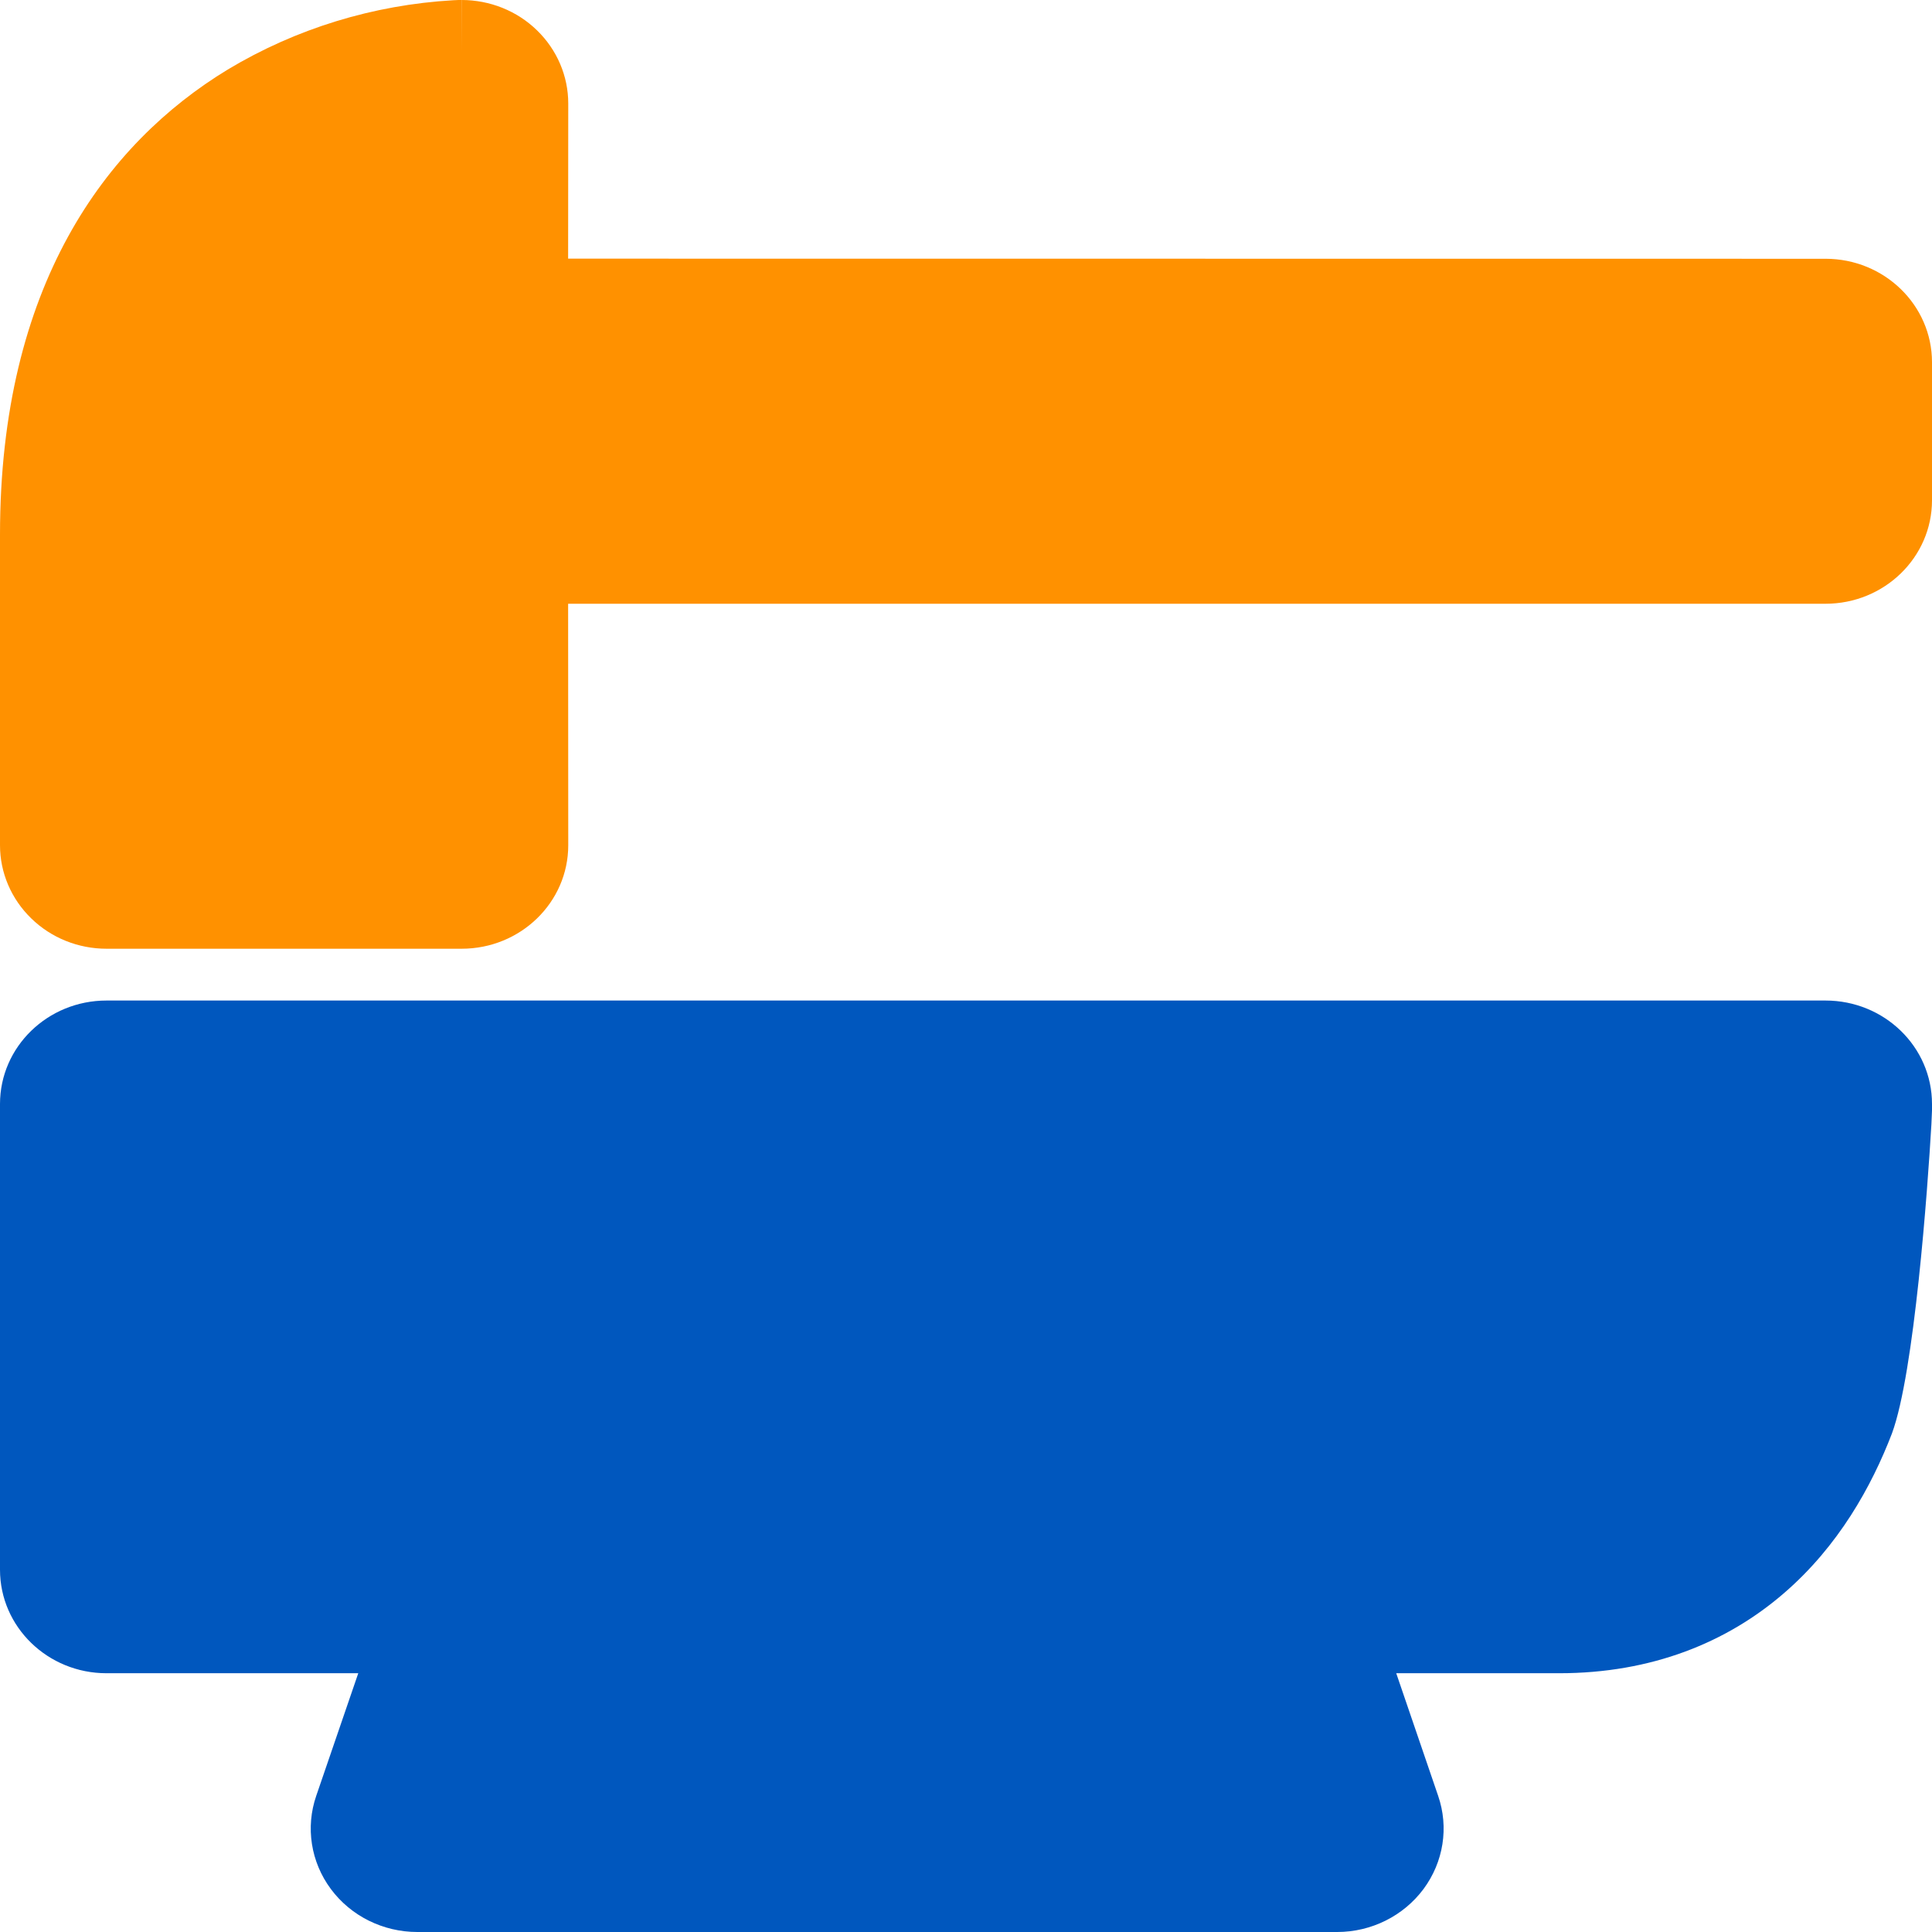
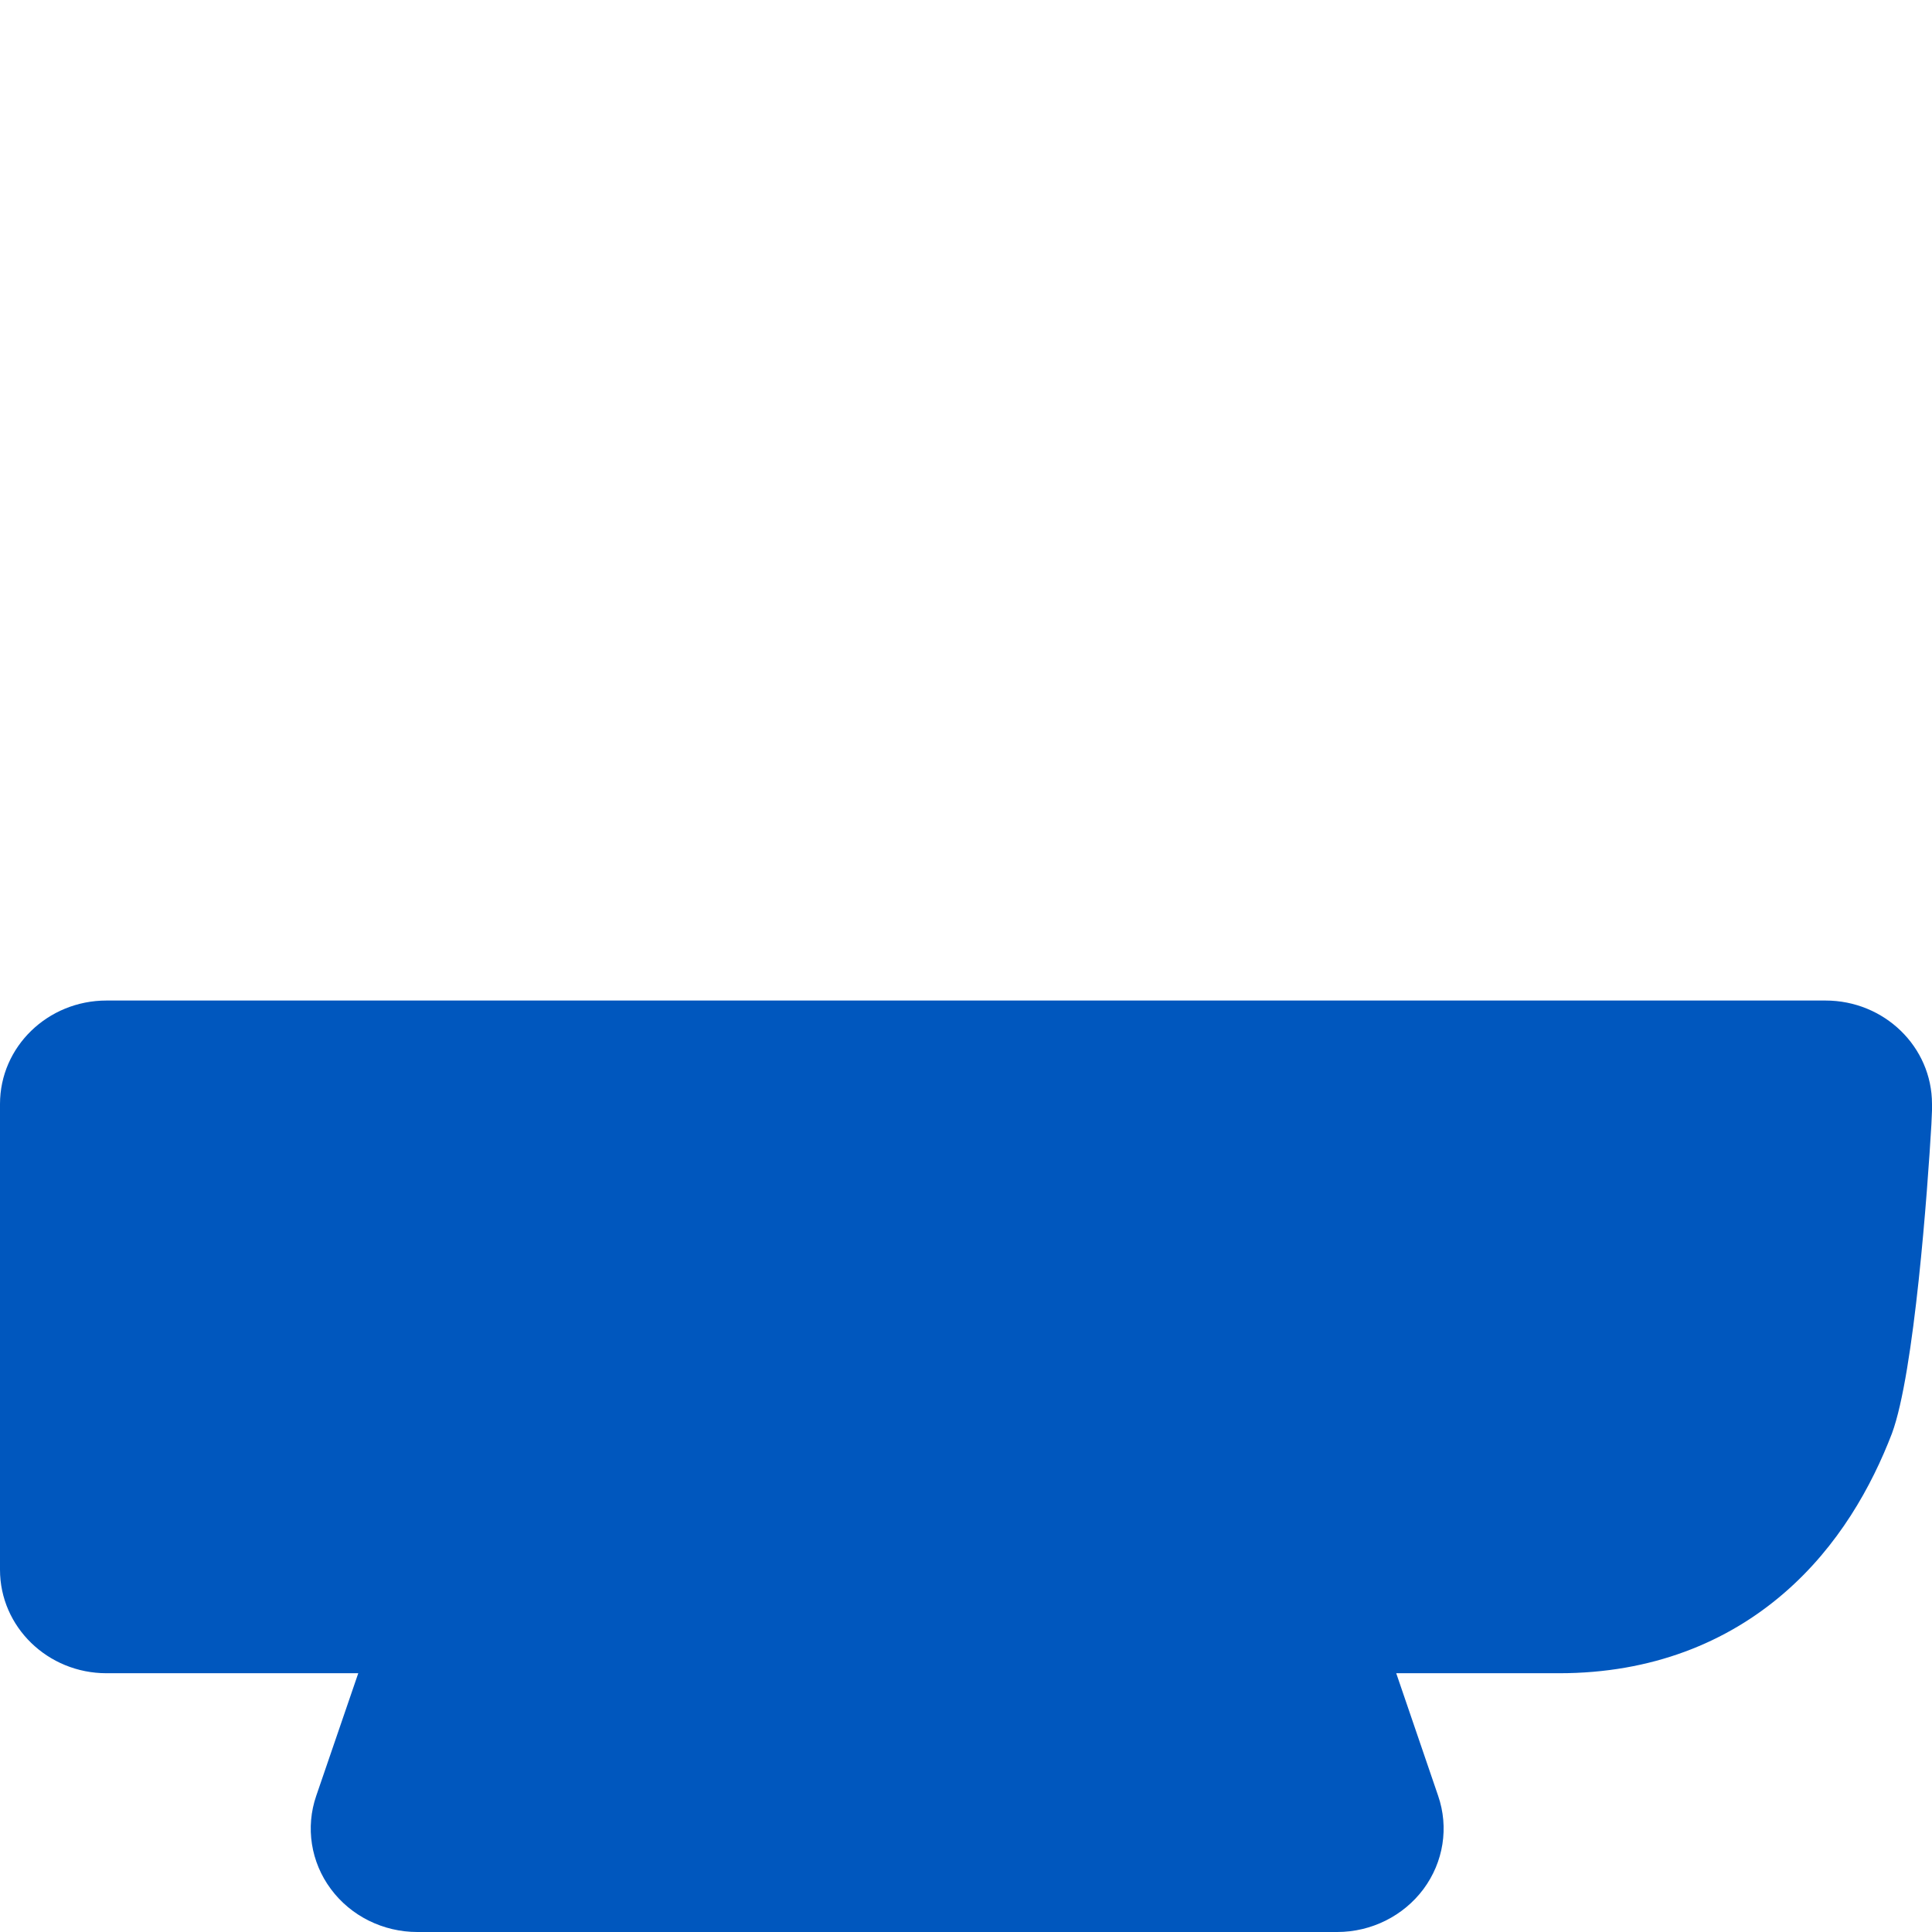
<svg xmlns="http://www.w3.org/2000/svg" width="16px" height="16px" viewBox="0 0 16 16" version="1.1">
  <title>menu-icon-make</title>
  <g id="页面-1" stroke="none" stroke-width="1" fill="none" fill-rule="evenodd">
    <g id="1.0菜单导航" transform="translate(-816, -1270)">
      <g id="编组-5" transform="translate(0, 1184)">
        <g id="menu-icon-make" transform="translate(816, 86)">
-           <path d="M3.822,0 L3.823,0.429 L3.823,0 C4.057,0 4.282,0.09 4.447,0.251 C4.613,0.412 4.706,0.63 4.706,0.857 L4.705,2.142 L15.118,2.143 C15.605,2.143 16,2.527 16,3 L16,4.143 C16,4.616 15.605,5 15.118,5 L4.705,5 L4.706,7 C4.706,7.473 4.311,7.857 3.823,7.857 L0.882,7.857 C0.648,7.857 0.424,7.767 0.259,7.606 C0.093,7.445 0,7.227 0,7 L0,4.428 C0,2.368 0.874,1.191 1.886,0.576 C2.45,0.237 3.092,0.04 3.754,0.002 L3.798,0 L3.822,0 Z" id="路径-8" fill="#FF9100" />
          <path d="M0,9.143 C0,8.669 0.395,8.286 0.882,8.286 L15.118,8.286 C15.605,8.286 16,8.669 16,9.143 L15.118,9.143 L16,9.143 L16,9.196 L15.995,9.312 C15.964,9.844 15.854,11.37 15.668,11.872 C15.5,12.309 15.226,12.804 14.774,13.194 C14.302,13.602 13.679,13.857 12.912,13.857 L11.563,13.857 L11.91,14.872 C12,15.133 11.955,15.42 11.789,15.644 C11.623,15.867 11.357,16 11.074,16 L3.456,16 C3.173,16 2.906,15.868 2.74,15.644 C2.574,15.421 2.529,15.133 2.619,14.872 L2.967,13.857 L0.882,13.857 C0.395,13.857 0,13.473 0,13 L0,9.143 Z" id="路径" fill="#0057BE" />
        </g>
      </g>
    </g>
  </g>
</svg>